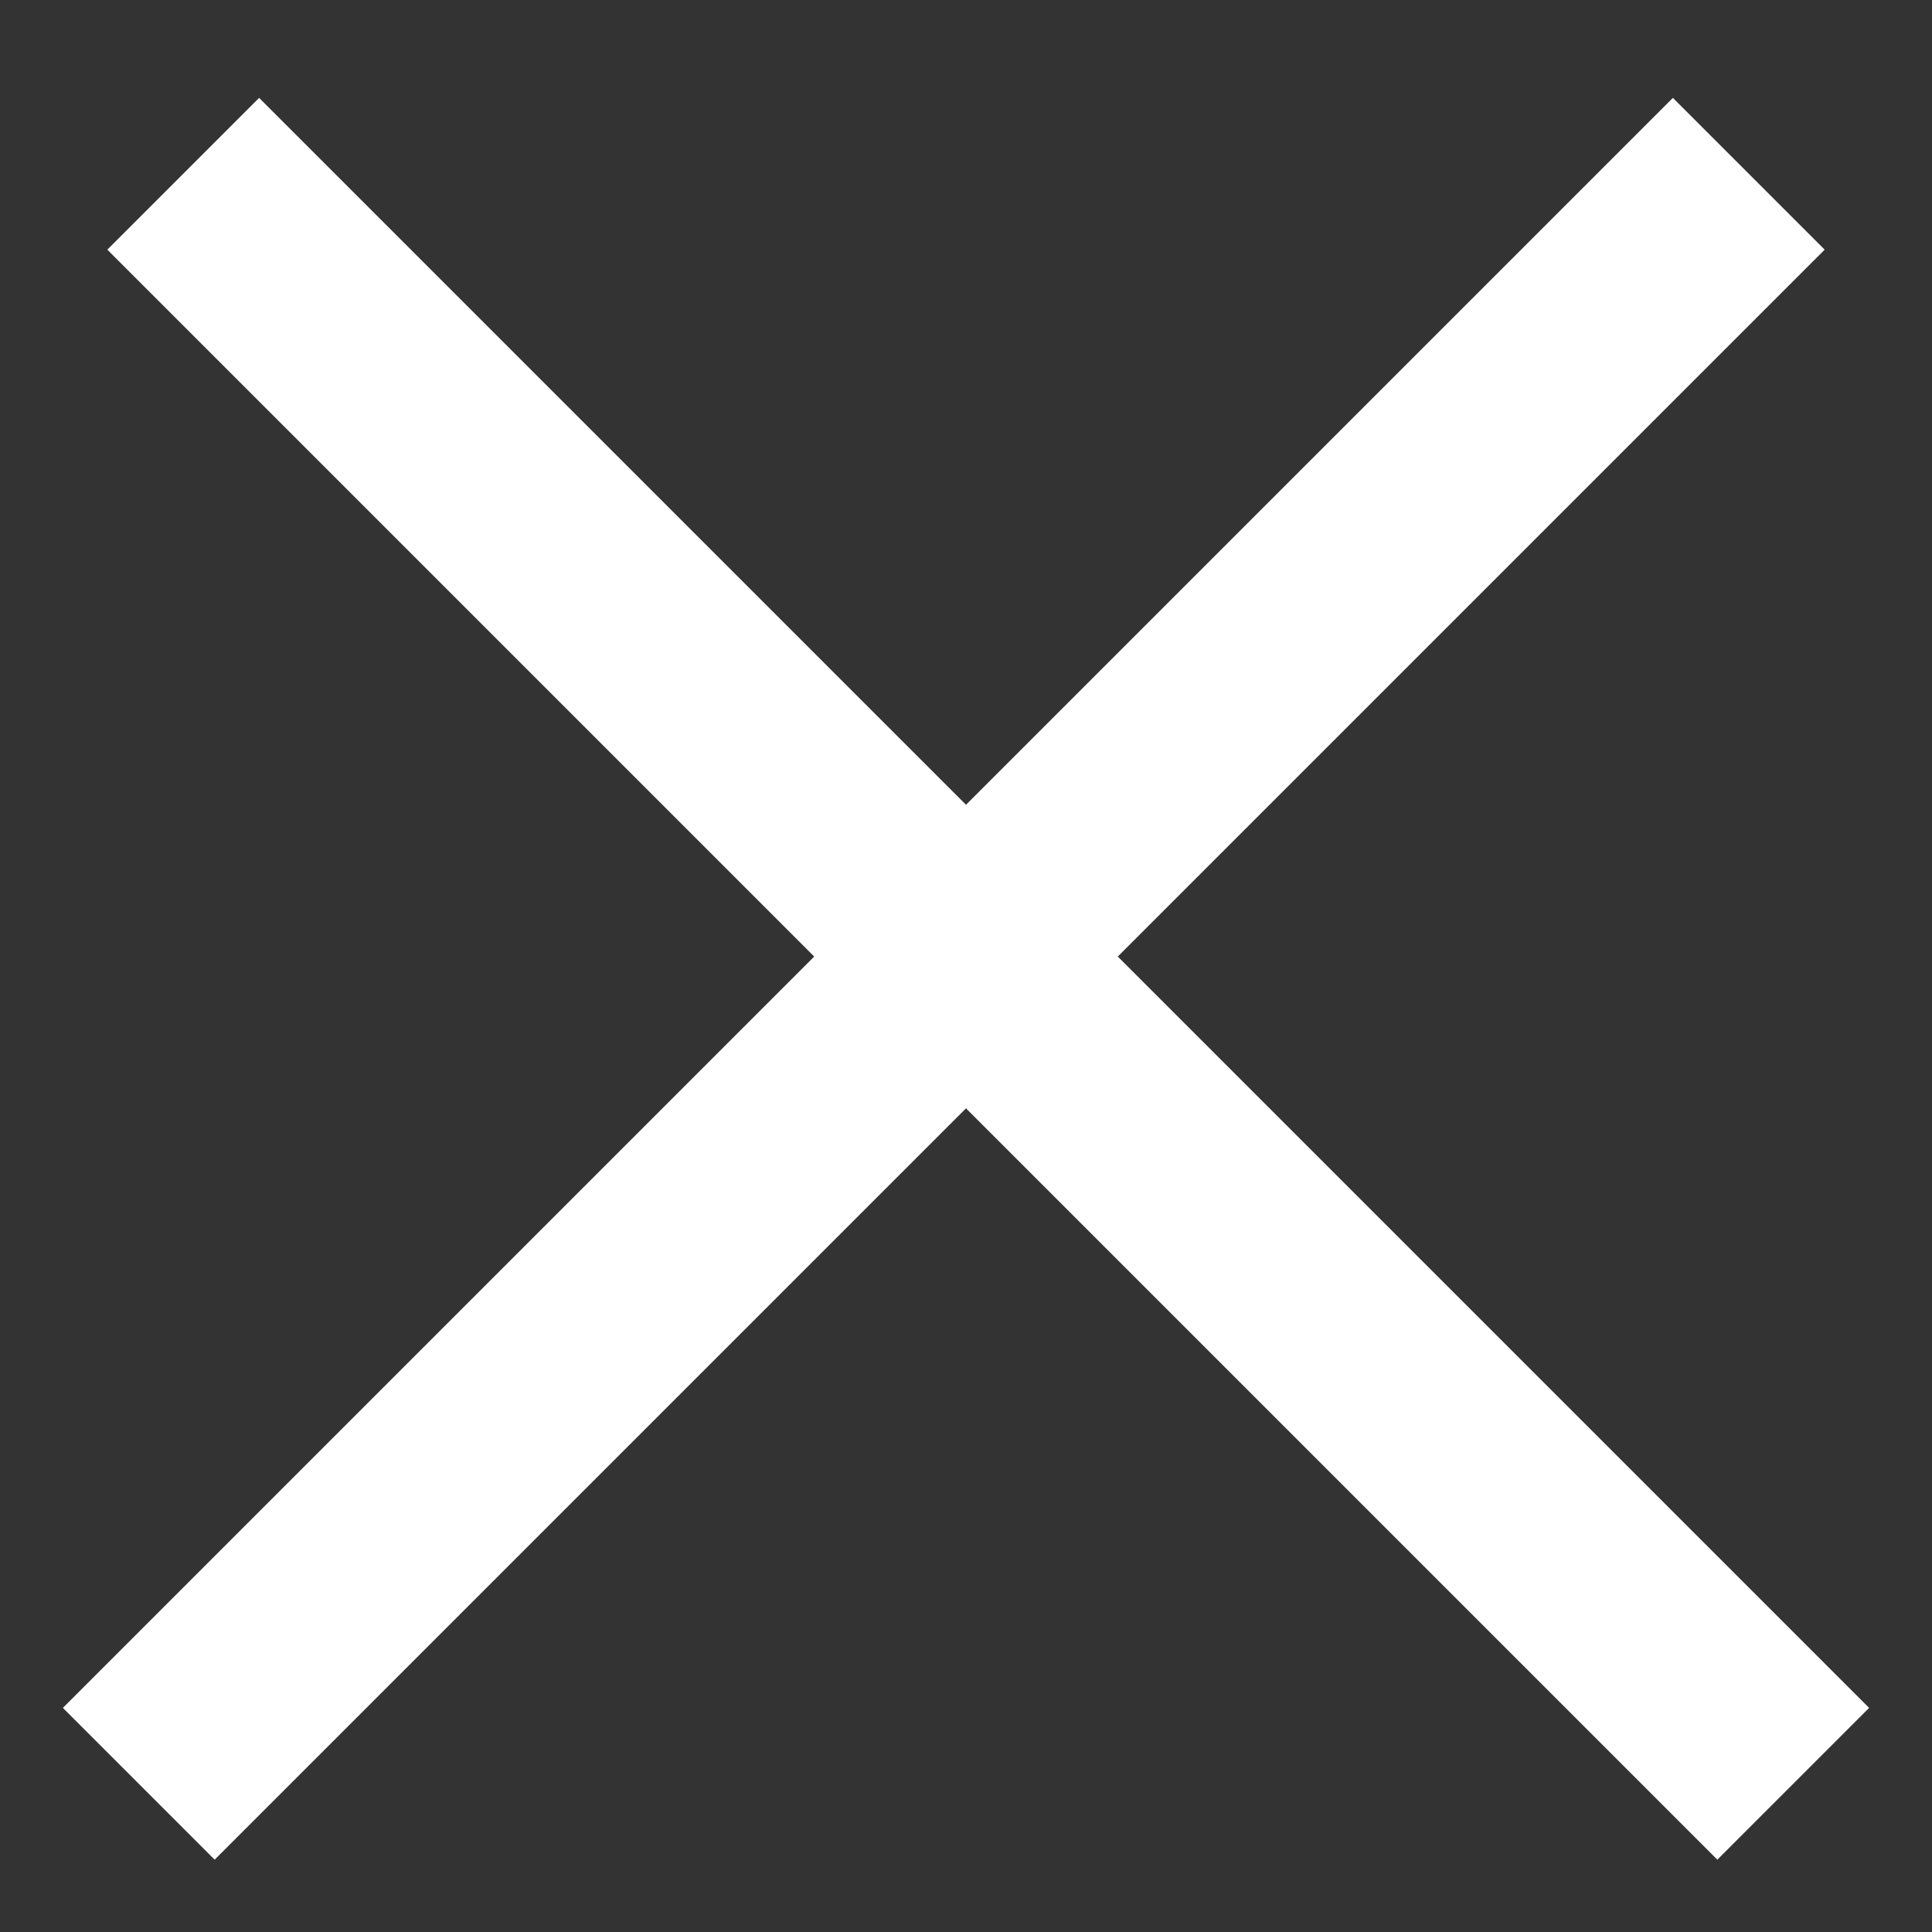
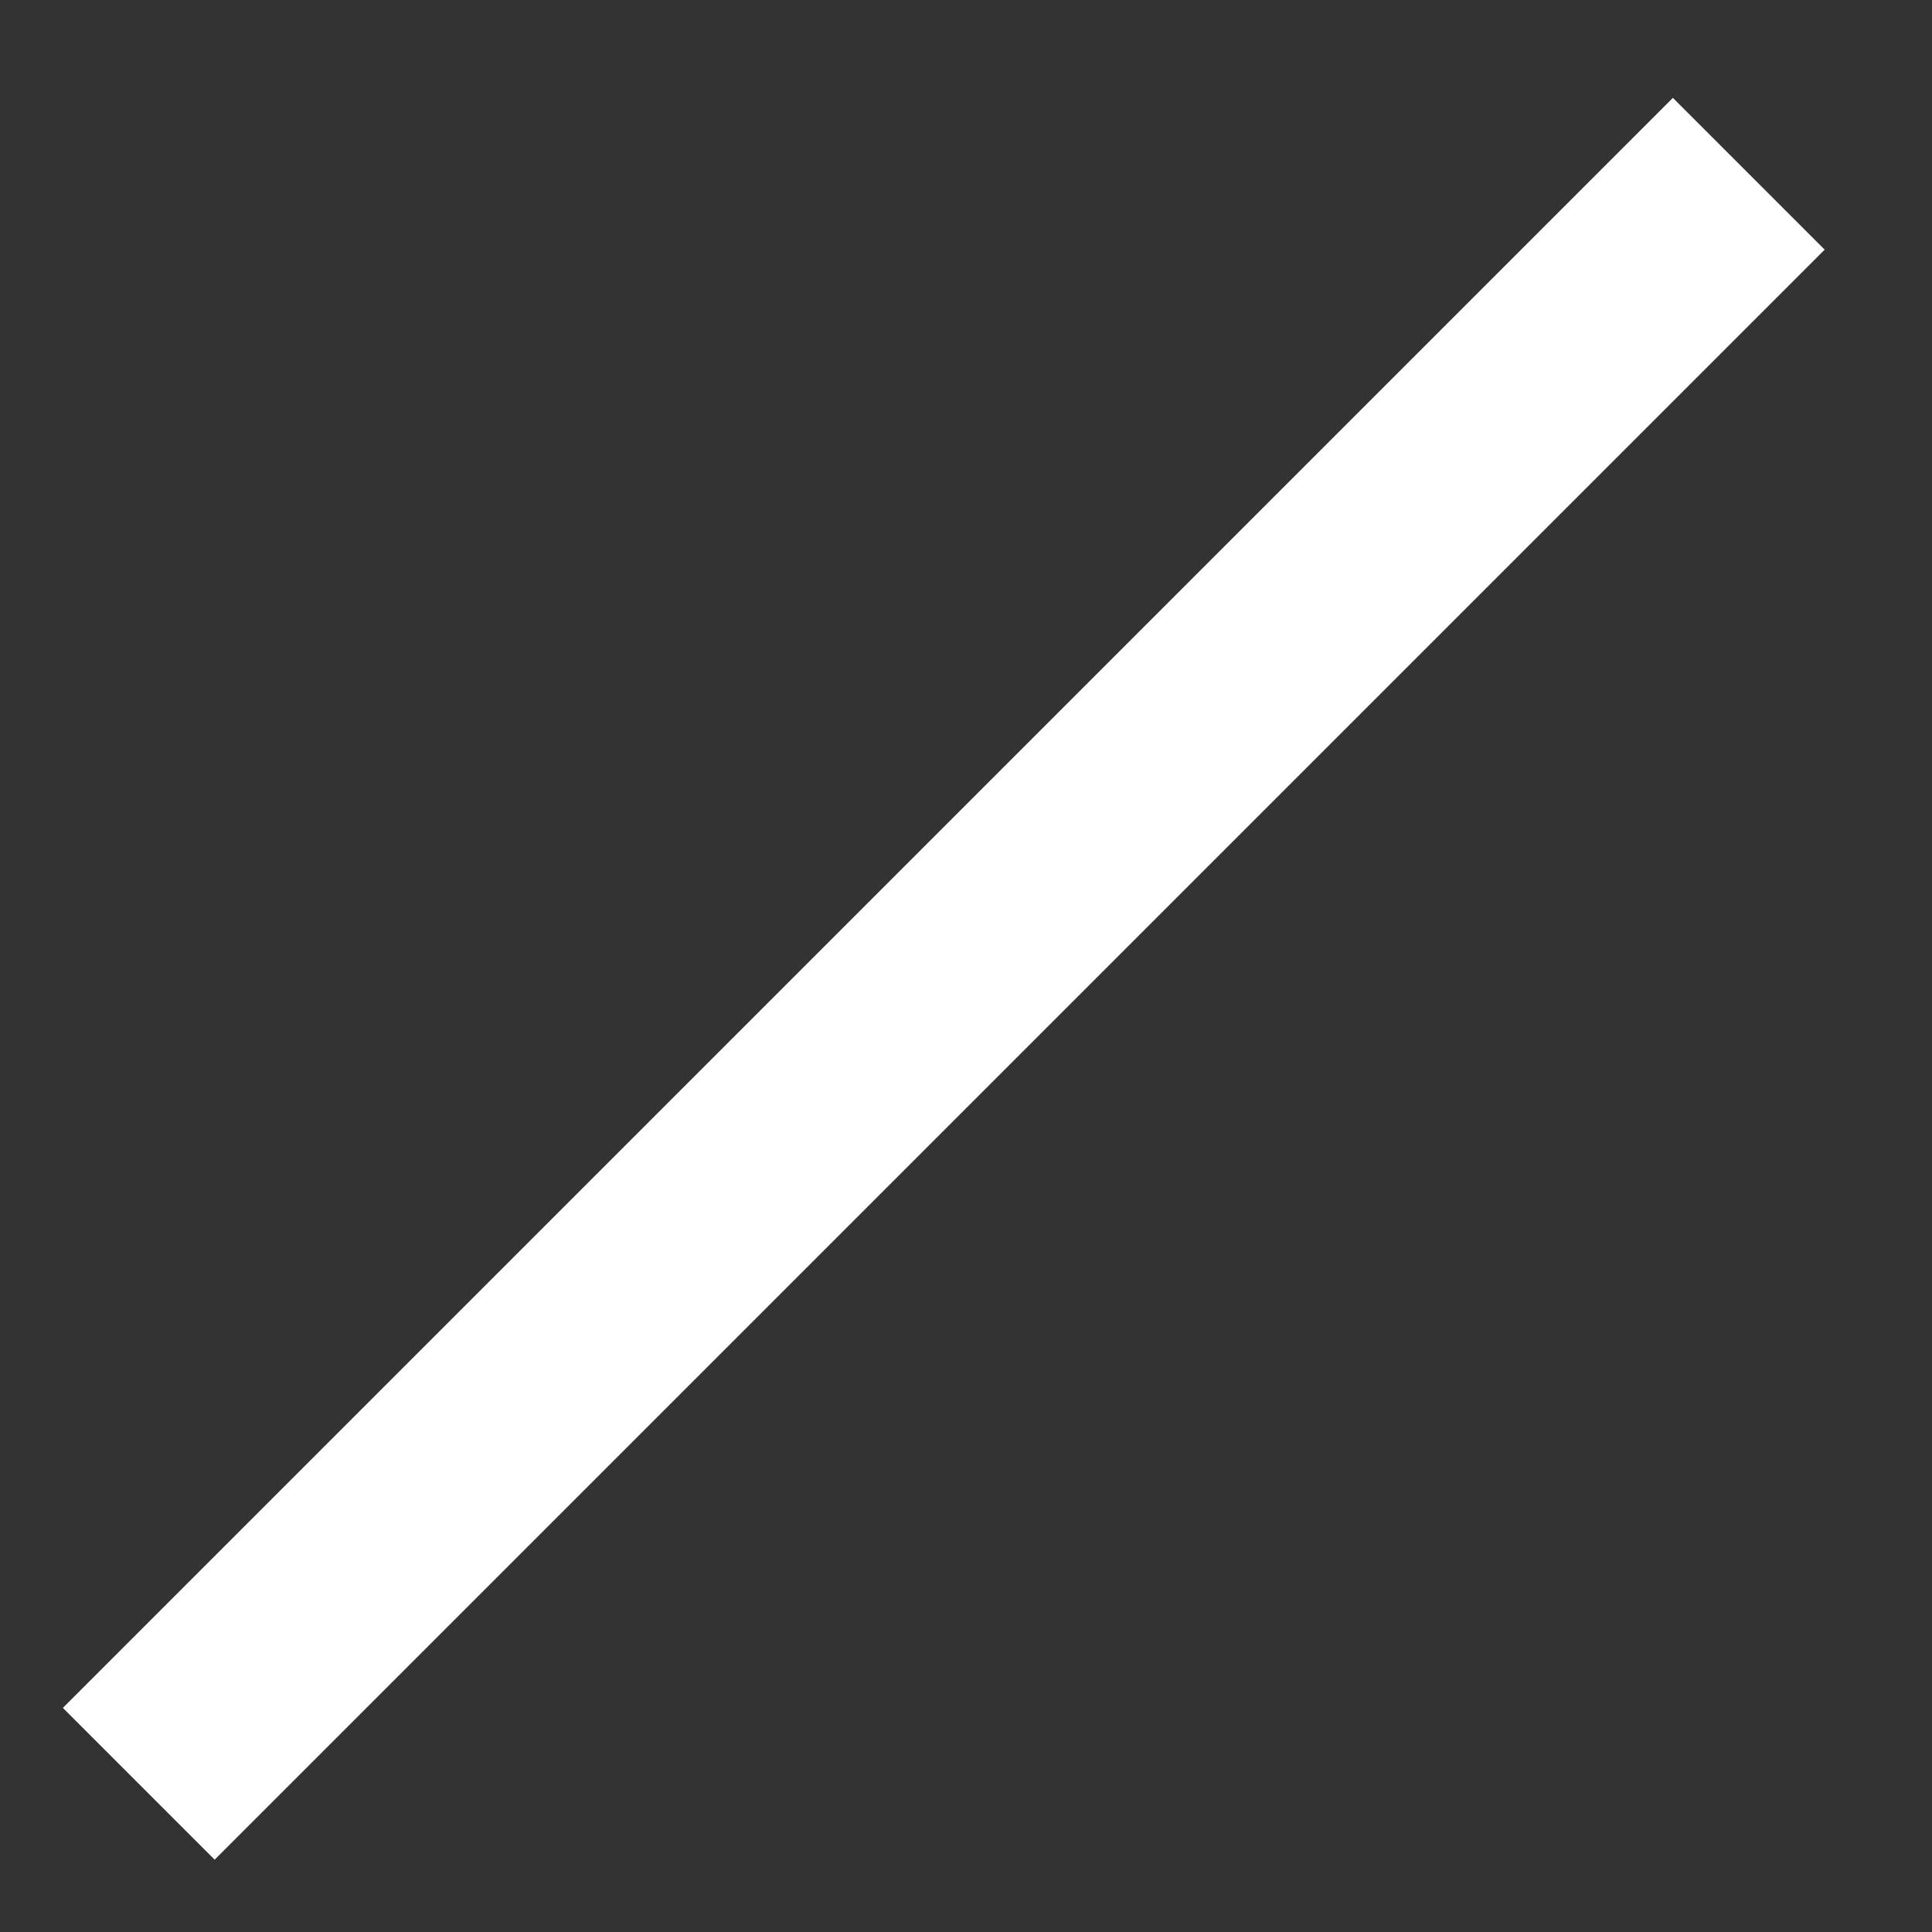
<svg xmlns="http://www.w3.org/2000/svg" width="18" height="18" viewBox="0 0 18 18" fill="none">
  <rect x="0" y="0" width="18" height="18" fill="#333333" stroke="none" />
  <line x1="1.293" y1="16.619" x2="16.293" y2="1.619" stroke="white" stroke-width="2" />
-   <line x1="1.707" y1="1.619" x2="16.707" y2="16.619" stroke="white" stroke-width="2" />
</svg>